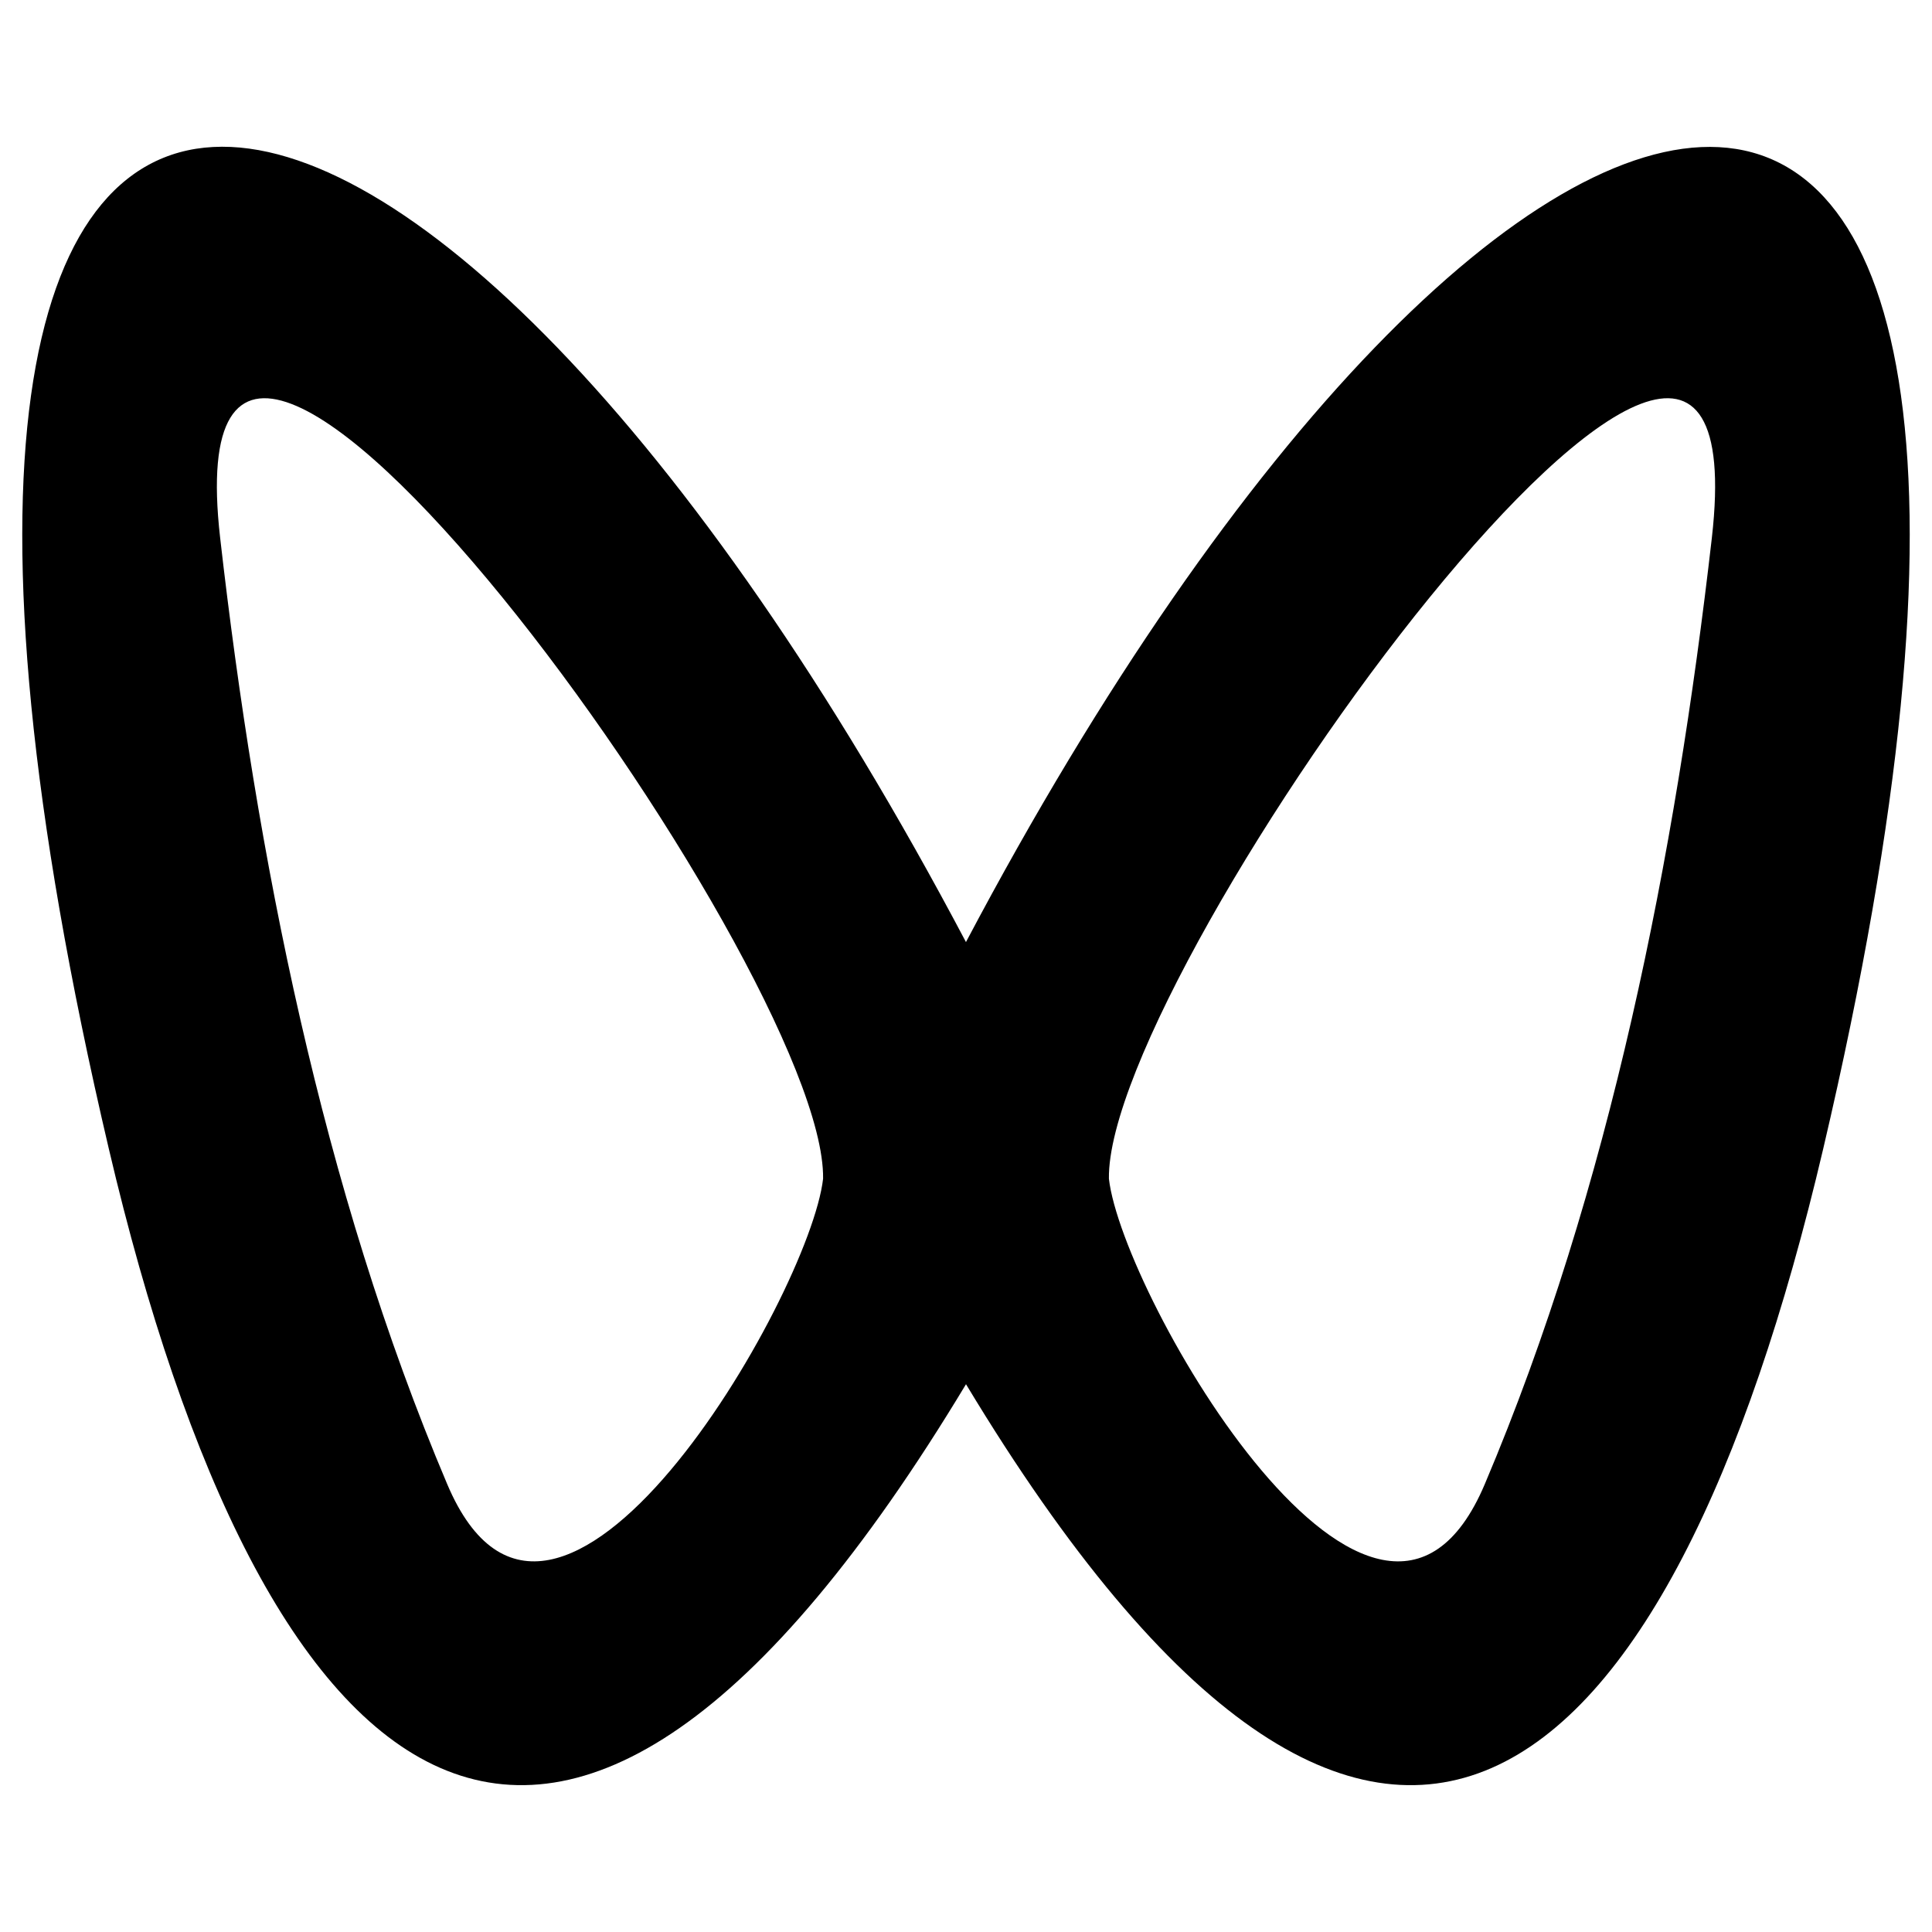
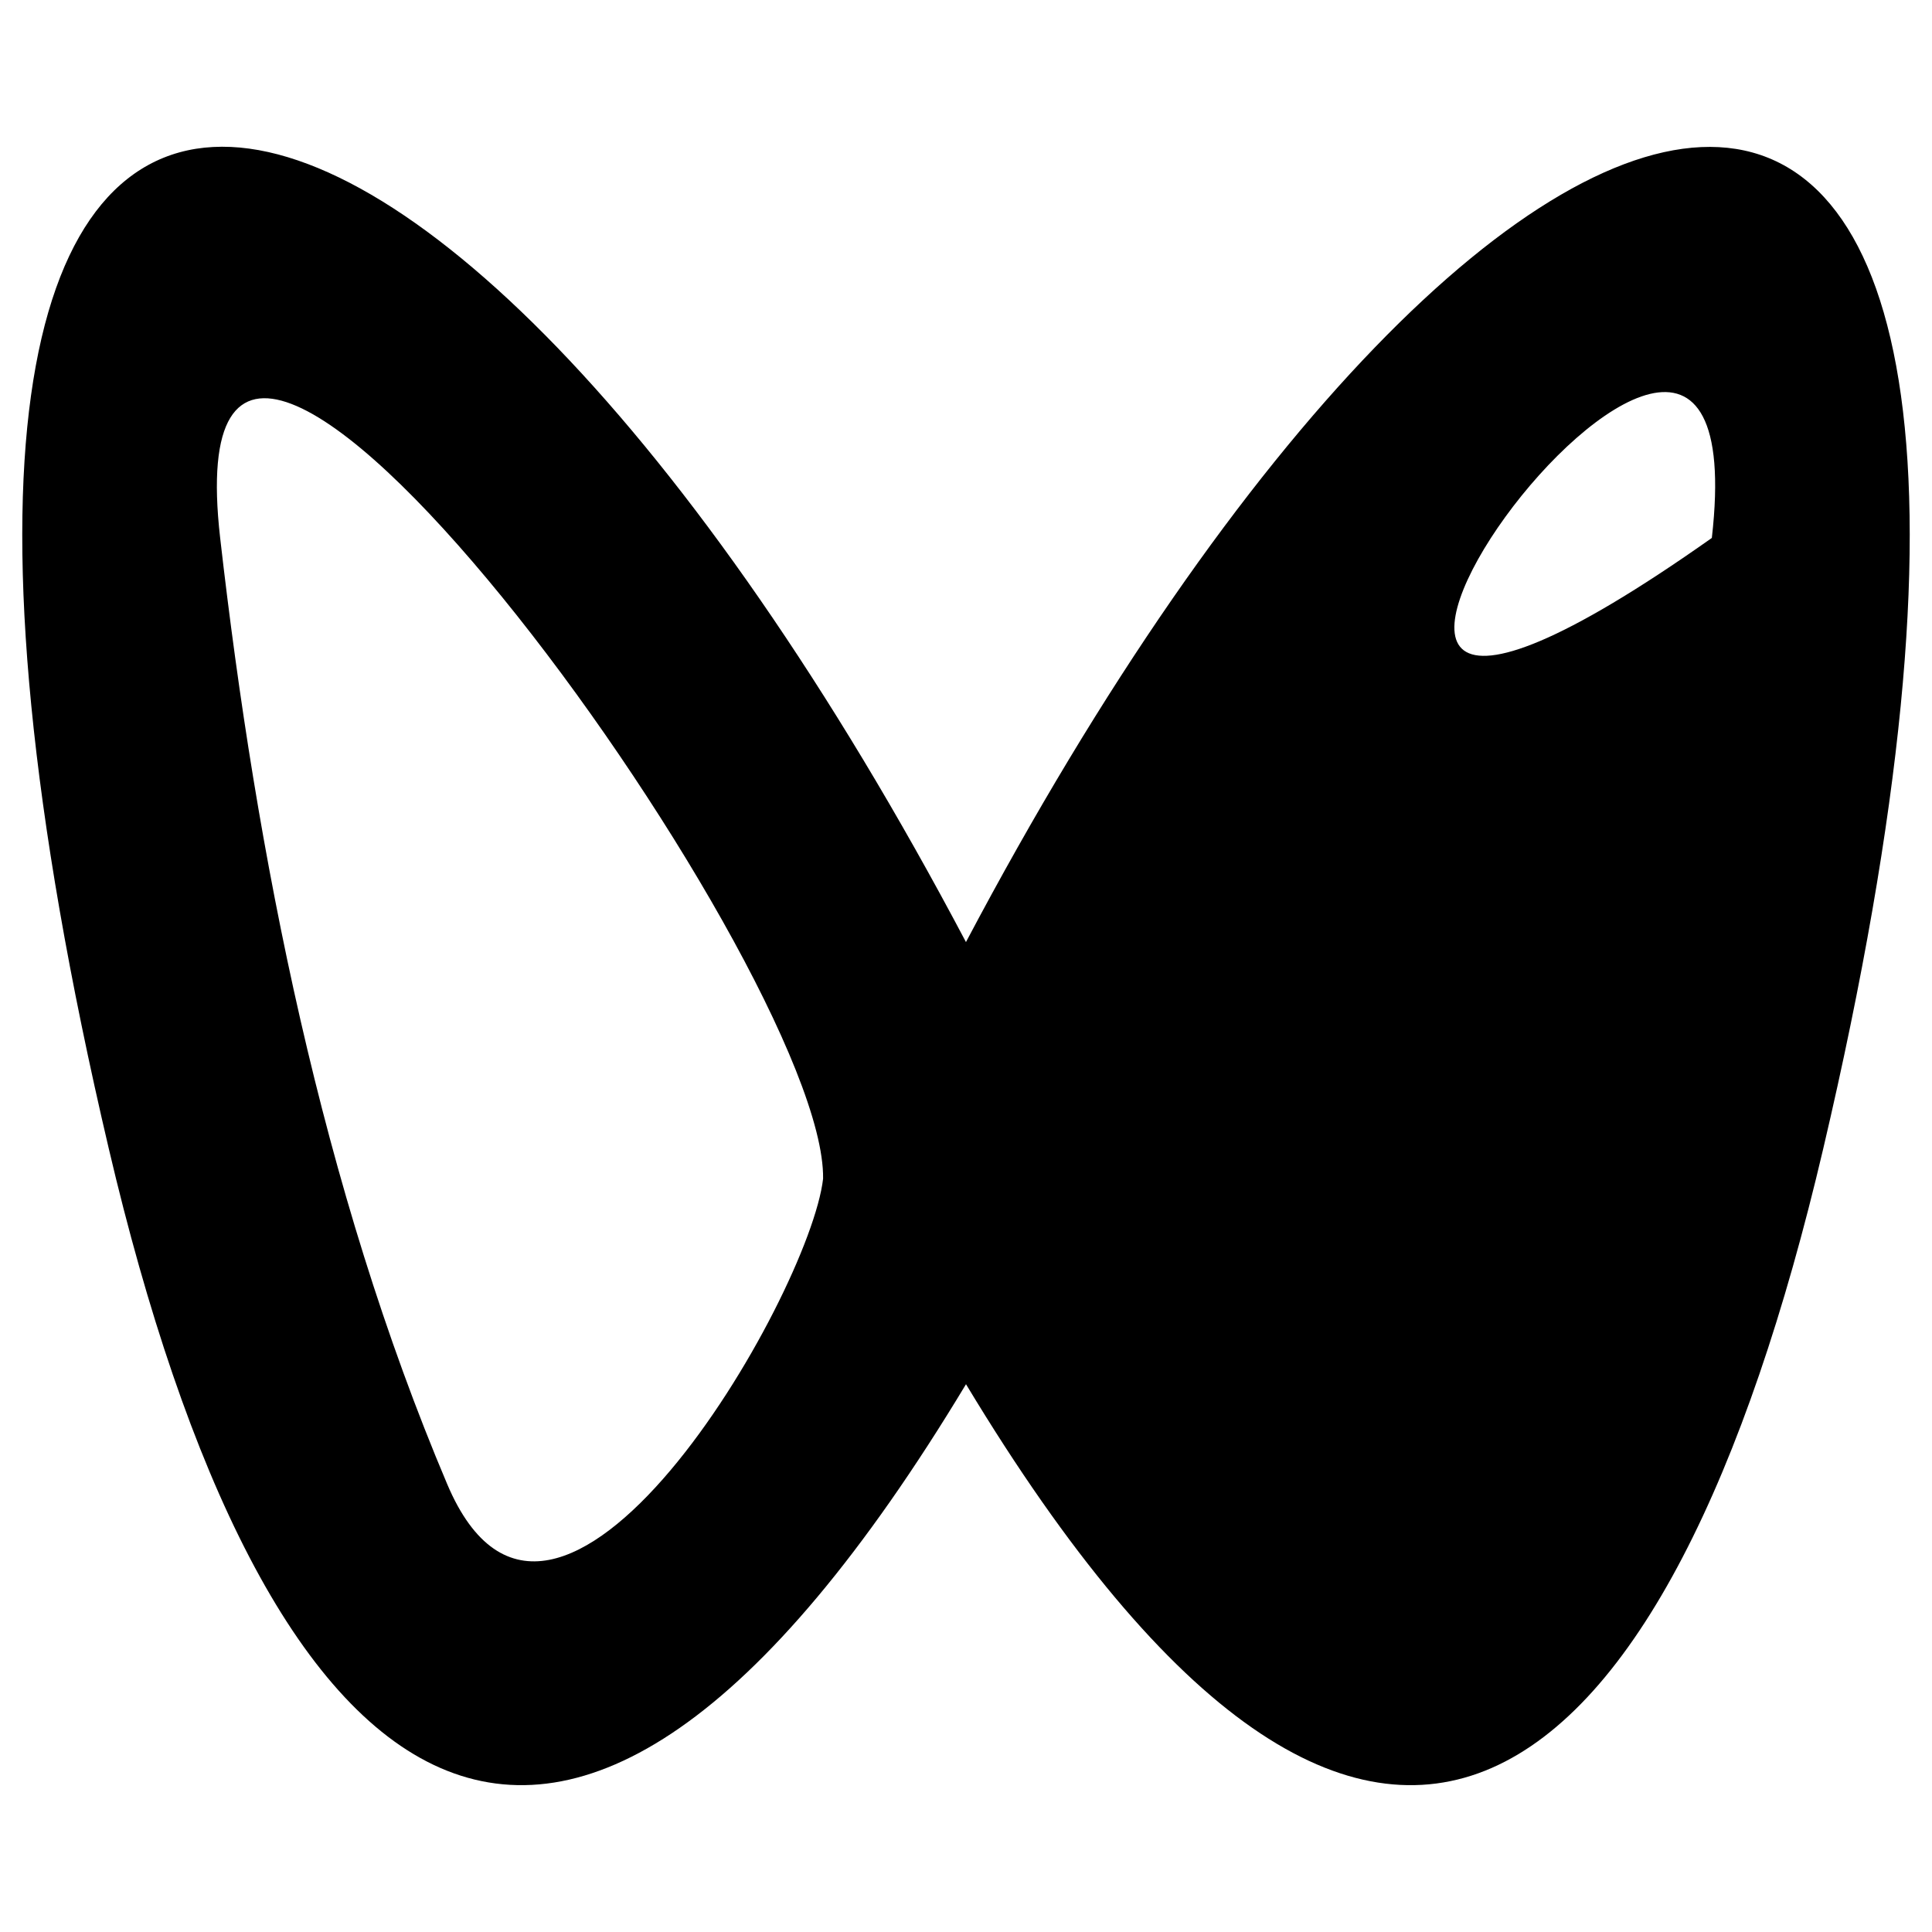
<svg xmlns="http://www.w3.org/2000/svg" t="1723883596916" class="icon" viewBox="0 0 1024 1024" version="1.1" p-id="6313" width="200" height="200">
-   <path d="M907.31 285.118c-19.294 168.5-53.951 344.717-120.337 501.498-56.881 134.343-192.081-99.614-199.227-161.854C586.103 512 936.608 28.581 907.31 285.118z m-670.284 501.498c-66.385-156.781-101.114-332.998-120.337-501.498C87.392 28.581 437.969 512 436.254 624.762c-7.146 62.169-142.346 296.197-199.227 161.854zM512 499.352C223.521-46.951-112.193-114.694 57.665 608.827 138.913 955.045 293.55 1096.247 512 733.665c218.45 362.582 373.087 221.379 454.335-124.767C1136.193-114.623 800.479-46.808 512 499.28z" fill="#000000" p-id="6314" />
+   <path d="M907.31 285.118C586.103 512 936.608 28.581 907.31 285.118z m-670.284 501.498c-66.385-156.781-101.114-332.998-120.337-501.498C87.392 28.581 437.969 512 436.254 624.762c-7.146 62.169-142.346 296.197-199.227 161.854zM512 499.352C223.521-46.951-112.193-114.694 57.665 608.827 138.913 955.045 293.55 1096.247 512 733.665c218.45 362.582 373.087 221.379 454.335-124.767C1136.193-114.623 800.479-46.808 512 499.28z" fill="#000000" p-id="6314" />
</svg>